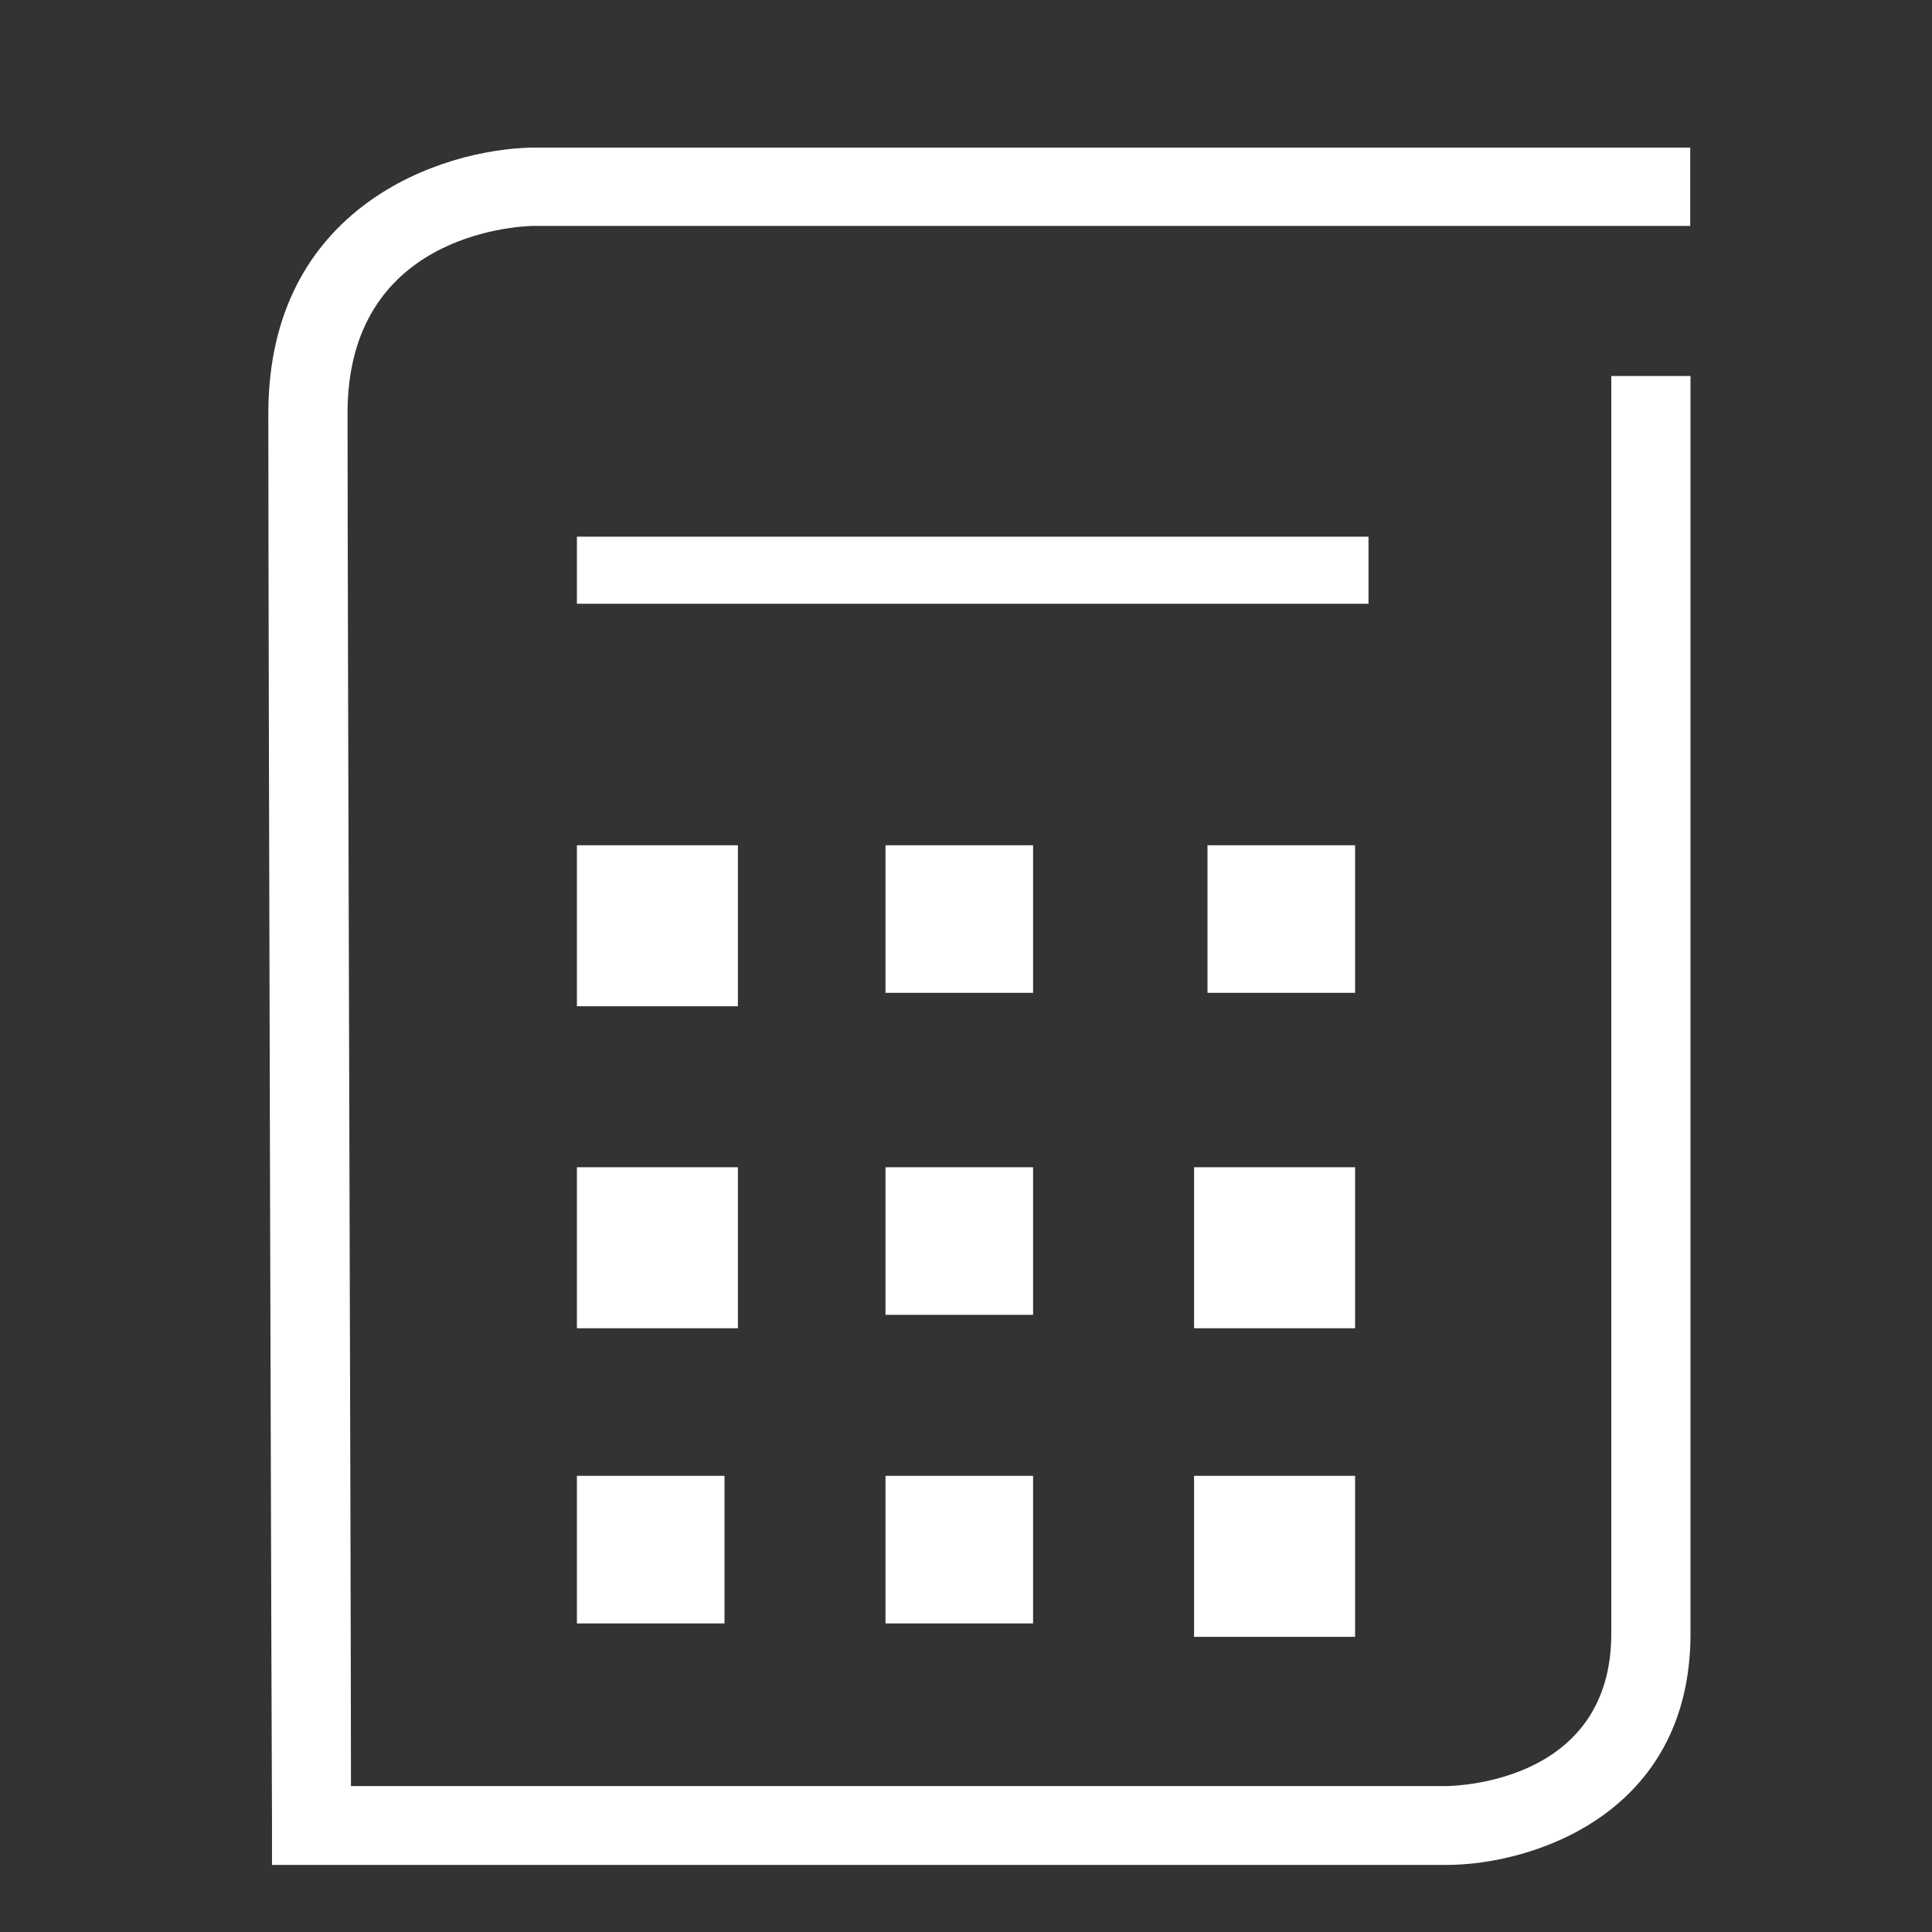
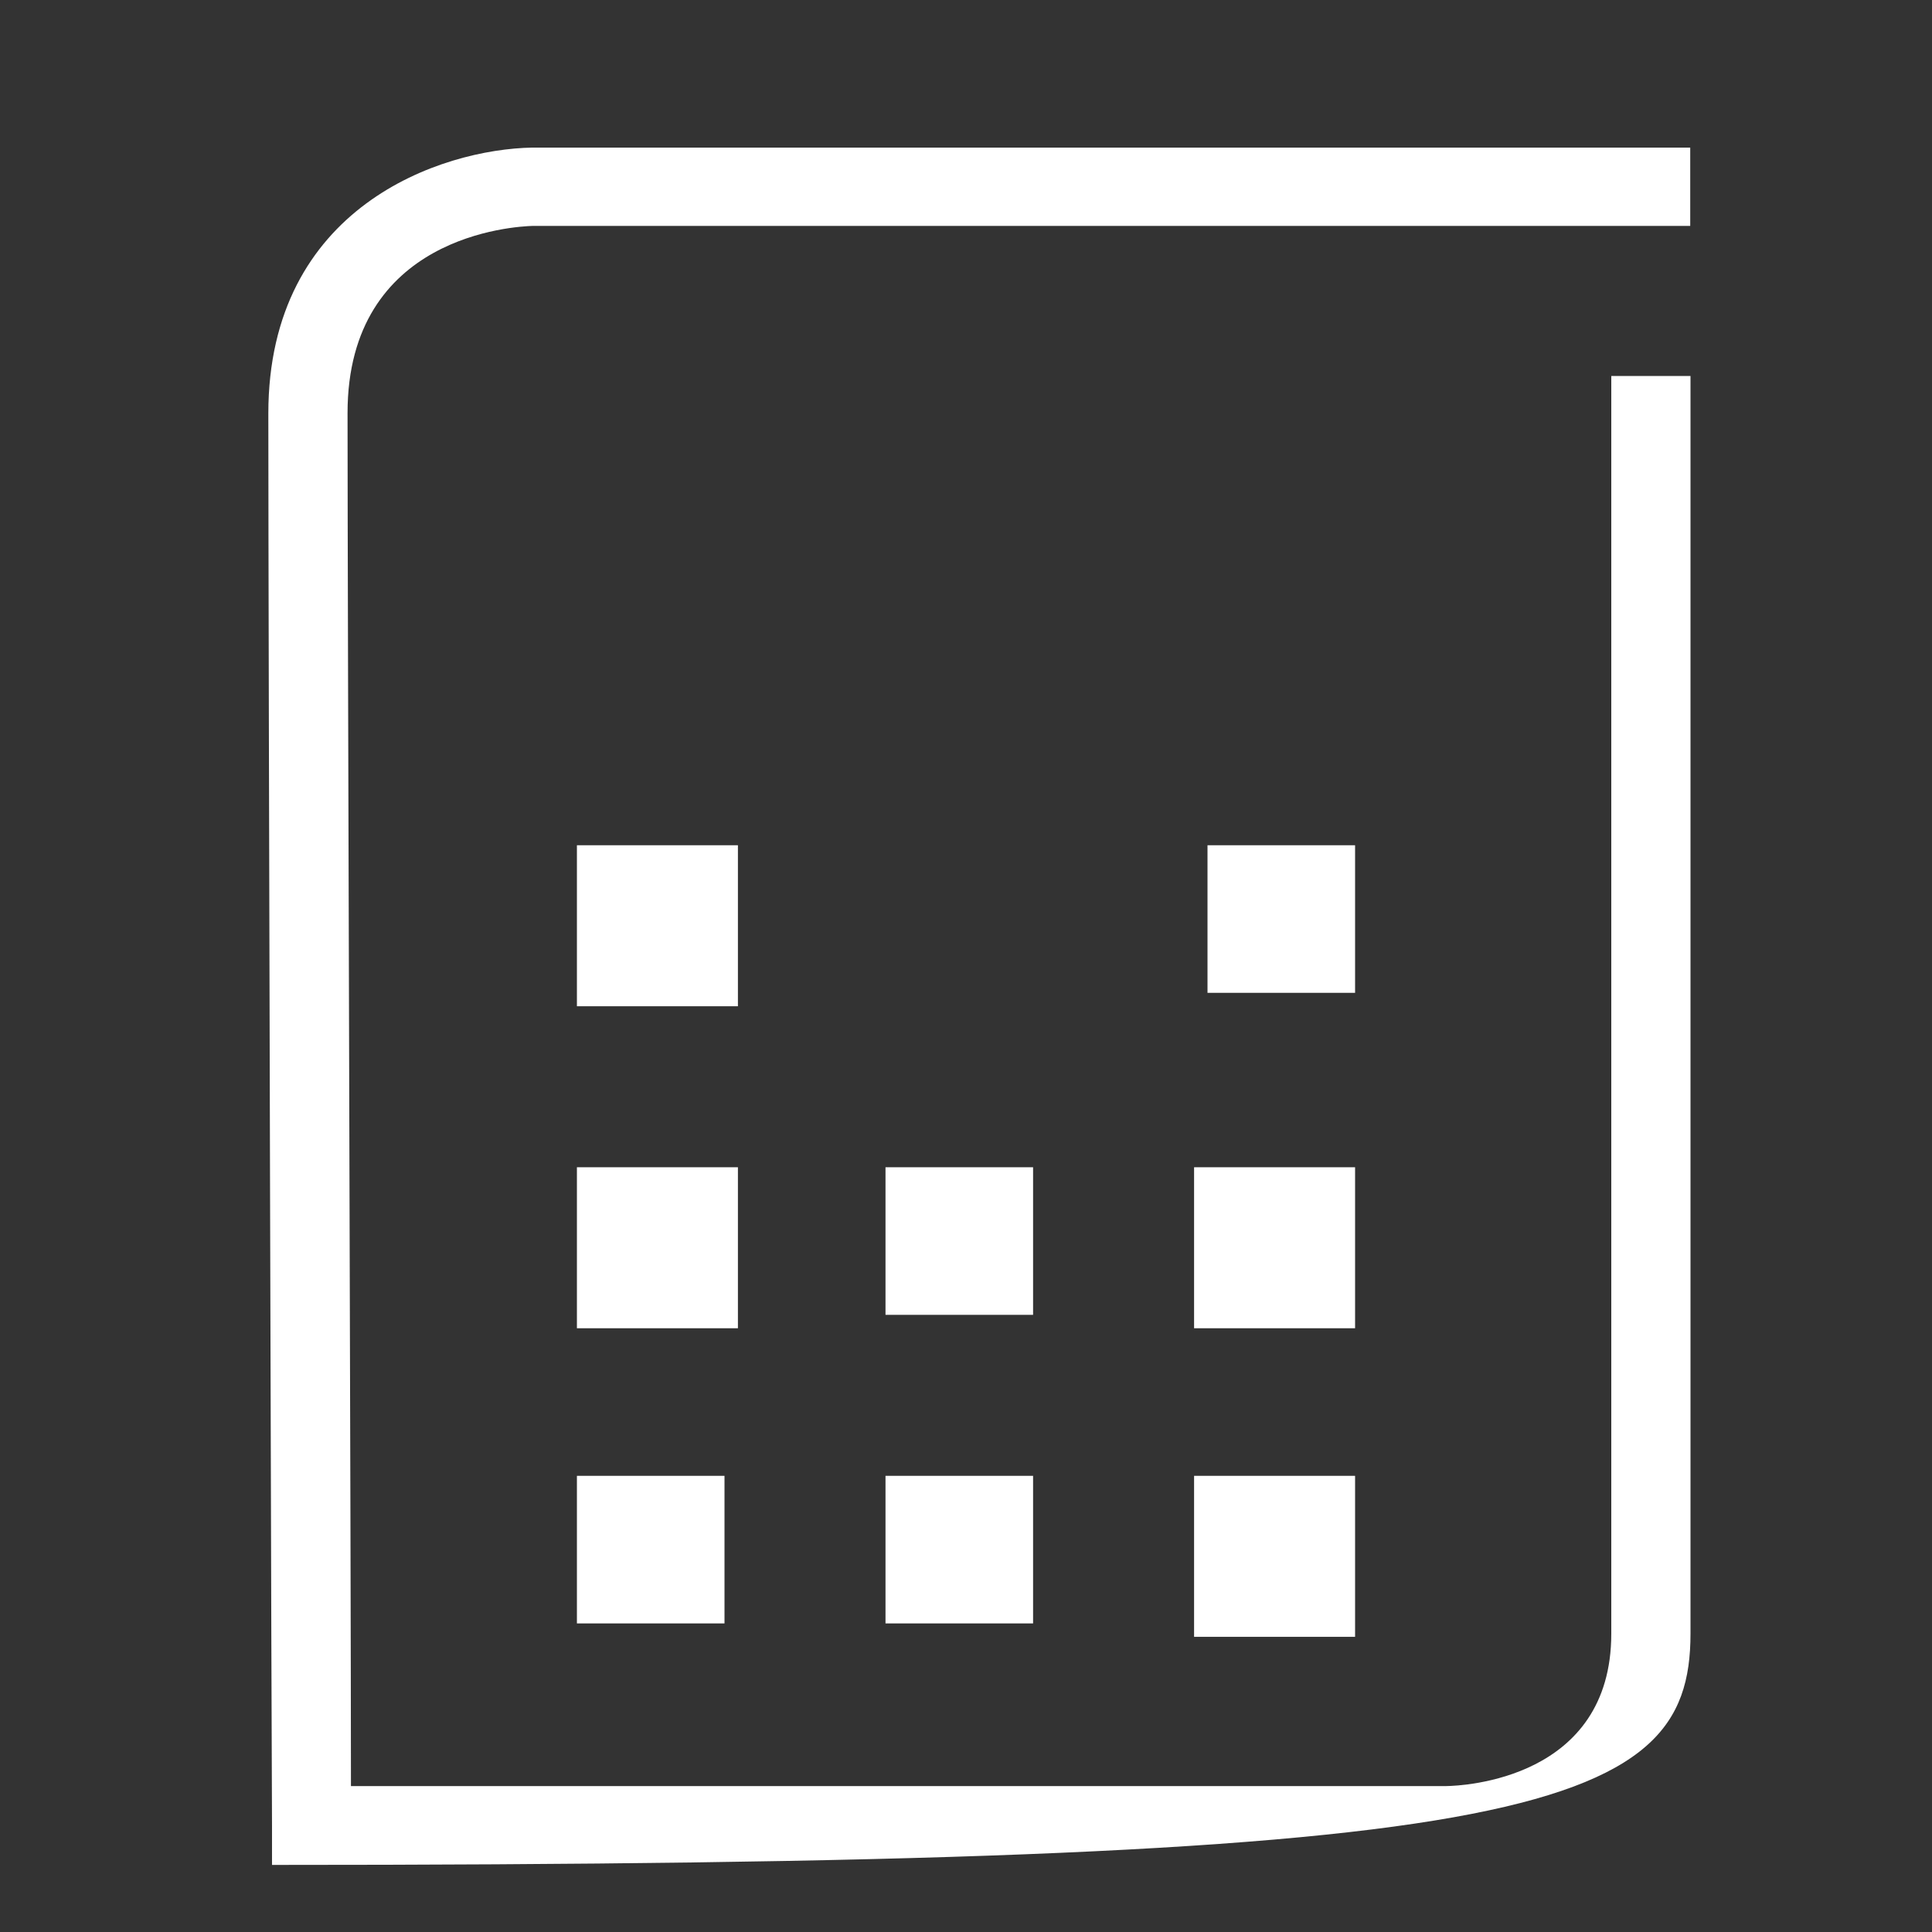
<svg xmlns="http://www.w3.org/2000/svg" width="144px" height="144px" viewBox="0 0 144 144" version="1.1">
  <rect x="0" y="0" width="144" height="144" fill="#333333" stroke="none" />
  <title>Calculadora_SVG_144x144</title>
  <g id="Calculadora_SVG_144x144" stroke="none" stroke-width="1" fill="none" fill-rule="evenodd">
    <g id="Calculator" transform="translate(20, 11)" fill="#FFFFFF" fill-rule="nonzero">
-       <path d="M100.096,17.024 L100.096,110.762 C100.096,121.618 89.031,122.105 87.799,122.124 L6.158,122.124 C6.158,106.56 5.904,34.573 5.904,19.787 C5.904,6.537 18.357,5.876 19.726,5.837 L105.98,5.837 L105.98,0 L19.687,0 C12.883,0.117 0,4.397 0,19.826 C0,36.285 0.254,124.206 0.274,125.101 L0.274,128 L87.819,128 C94.114,128 106,124.284 106,110.762 L106,17.024 L100.096,17.024 Z" id="Path" />
+       <path d="M100.096,17.024 L100.096,110.762 C100.096,121.618 89.031,122.105 87.799,122.124 L6.158,122.124 C6.158,106.56 5.904,34.573 5.904,19.787 C5.904,6.537 18.357,5.876 19.726,5.837 L105.98,5.837 L105.98,0 L19.687,0 C12.883,0.117 0,4.397 0,19.826 C0,36.285 0.254,124.206 0.274,125.101 L0.274,128 C94.114,128 106,124.284 106,110.762 L106,17.024 L100.096,17.024 Z" id="Path" />
      <rect id="Rectangle" x="23" y="52" width="12" height="12" />
-       <rect id="Rectangle" x="46" y="52" width="11" height="11" />
      <rect id="Rectangle" x="70" y="52" width="11" height="11" />
      <rect id="Rectangle" x="23" y="76" width="12" height="12" />
      <rect id="Rectangle" x="46" y="76" width="11" height="11" />
      <rect id="Rectangle" x="69" y="76" width="12" height="12" />
      <rect id="Rectangle" x="23" y="99" width="11" height="11" />
      <rect id="Rectangle" x="46" y="99" width="11" height="11" />
      <rect id="Rectangle" x="69" y="99" width="12" height="12" />
-       <rect id="Rectangle" x="23" y="29" width="59" height="5" />
    </g>
  </g>
</svg>